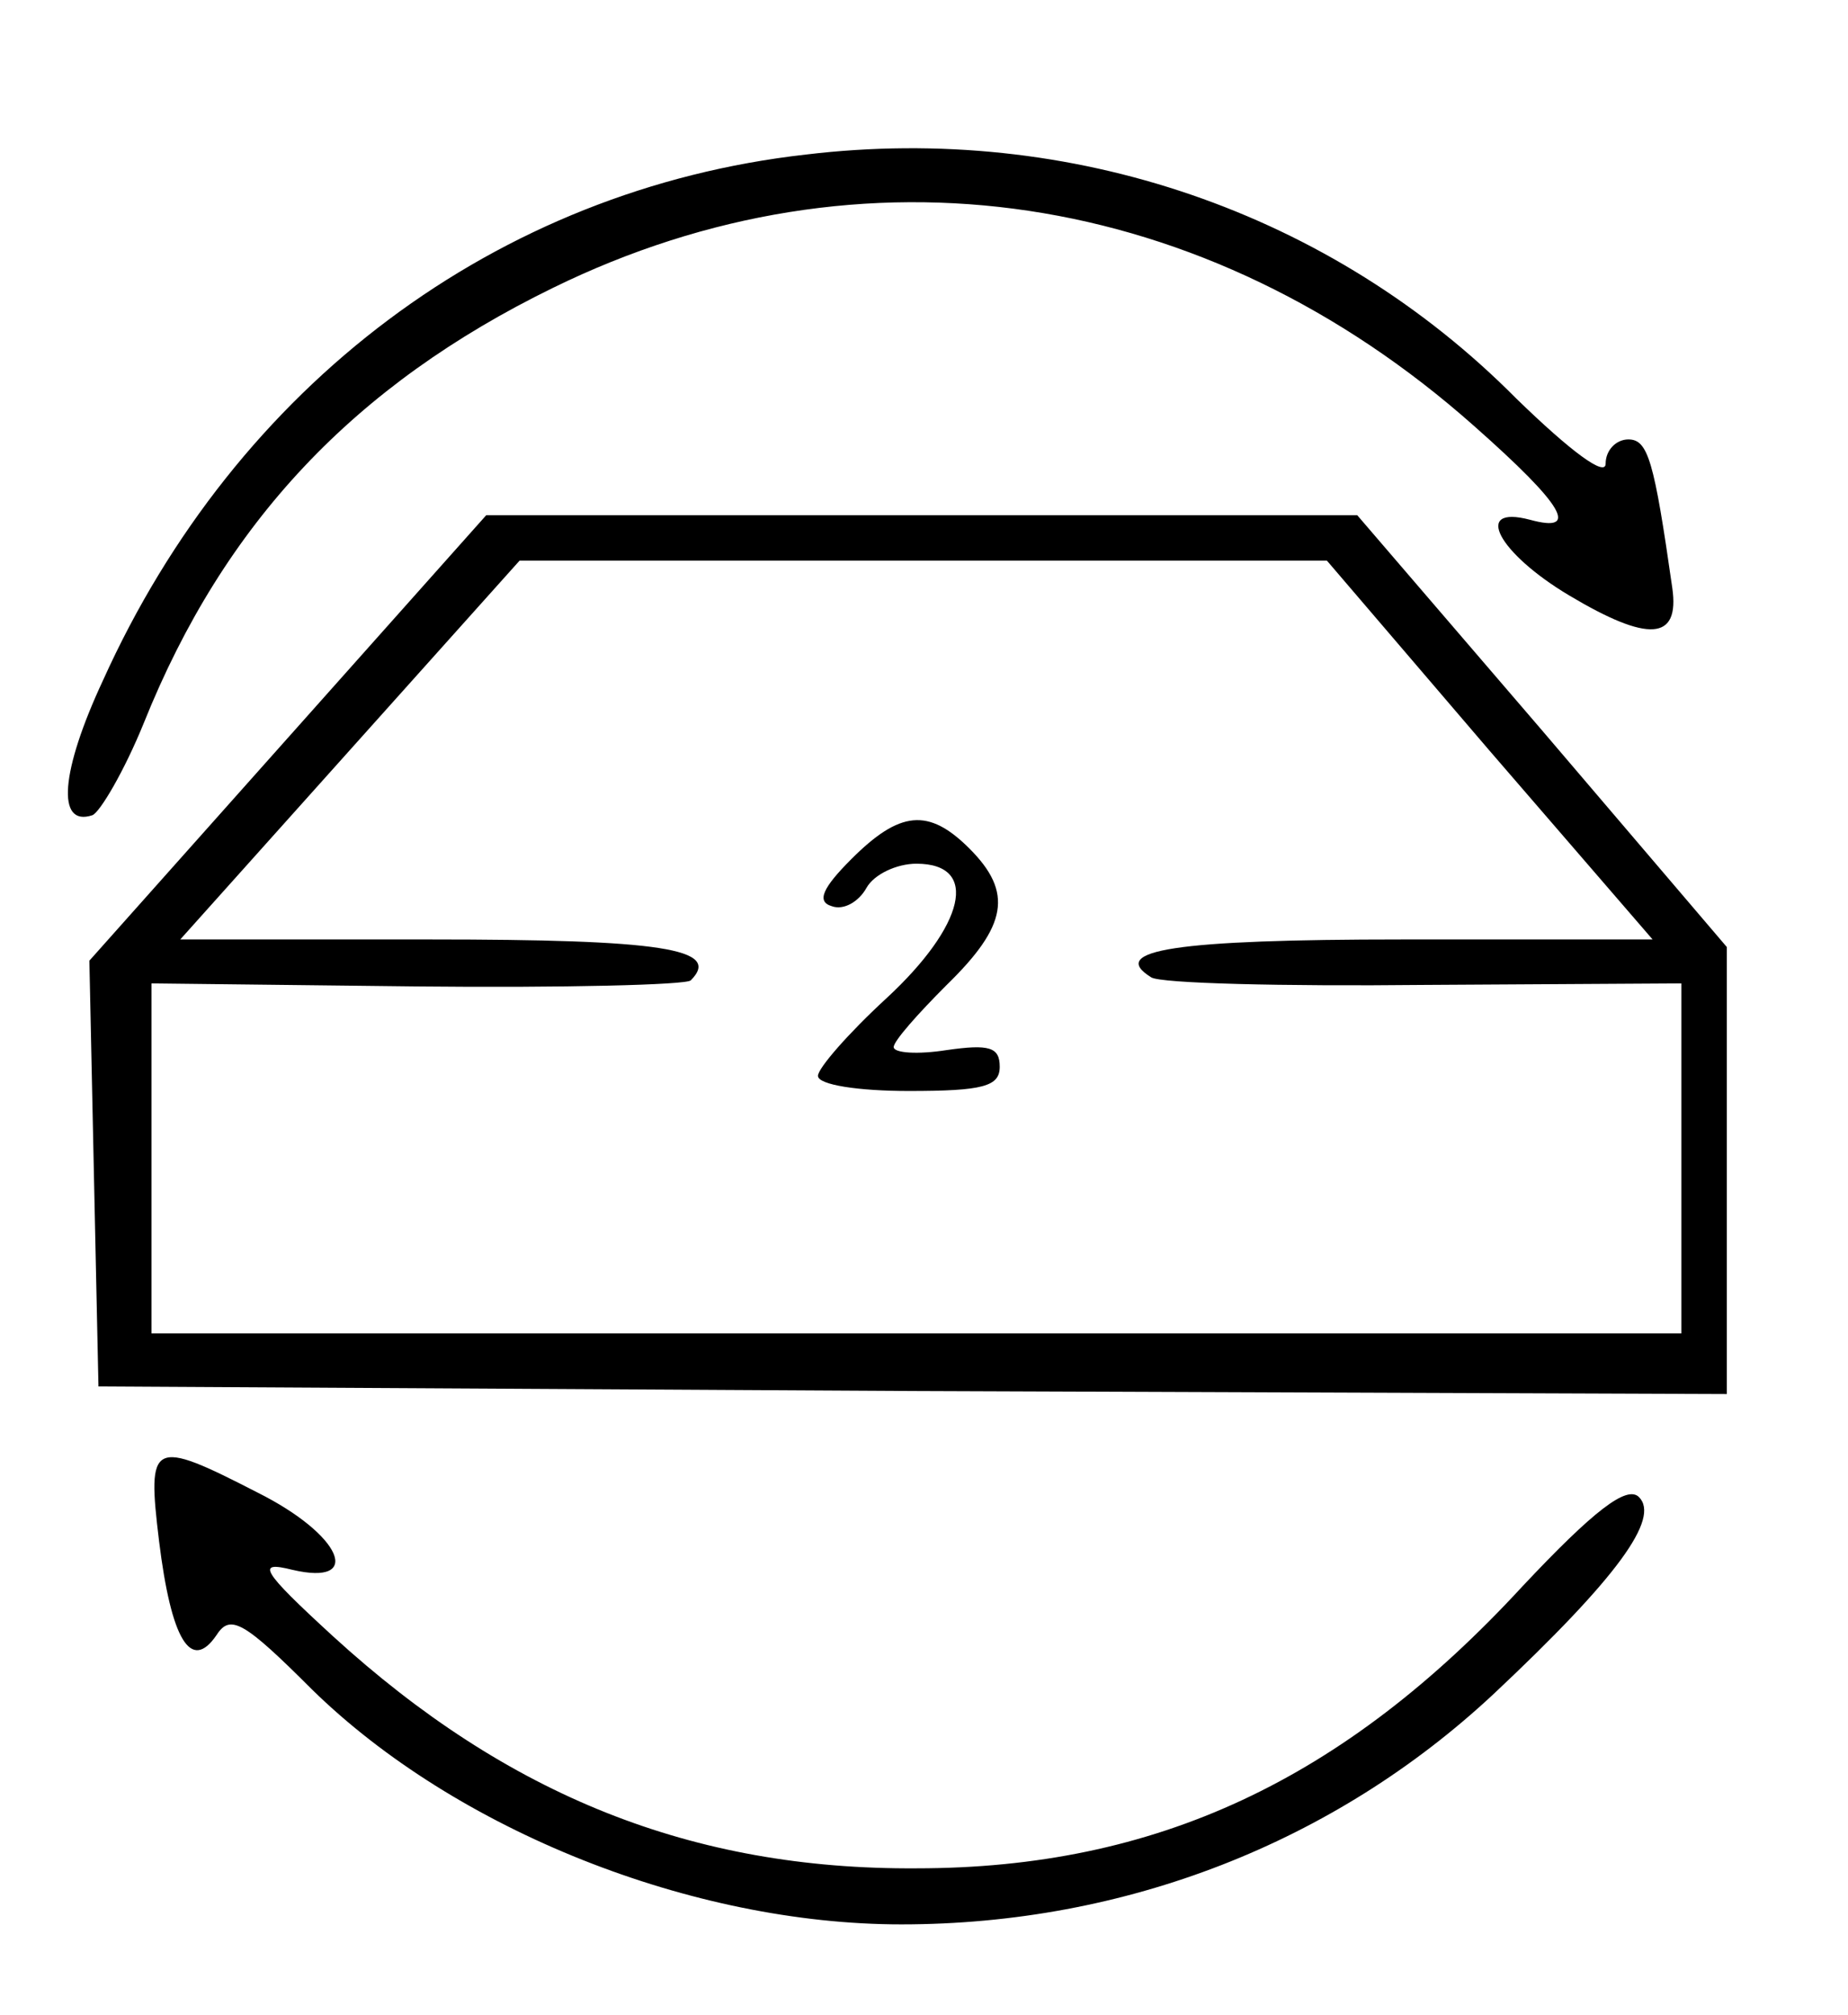
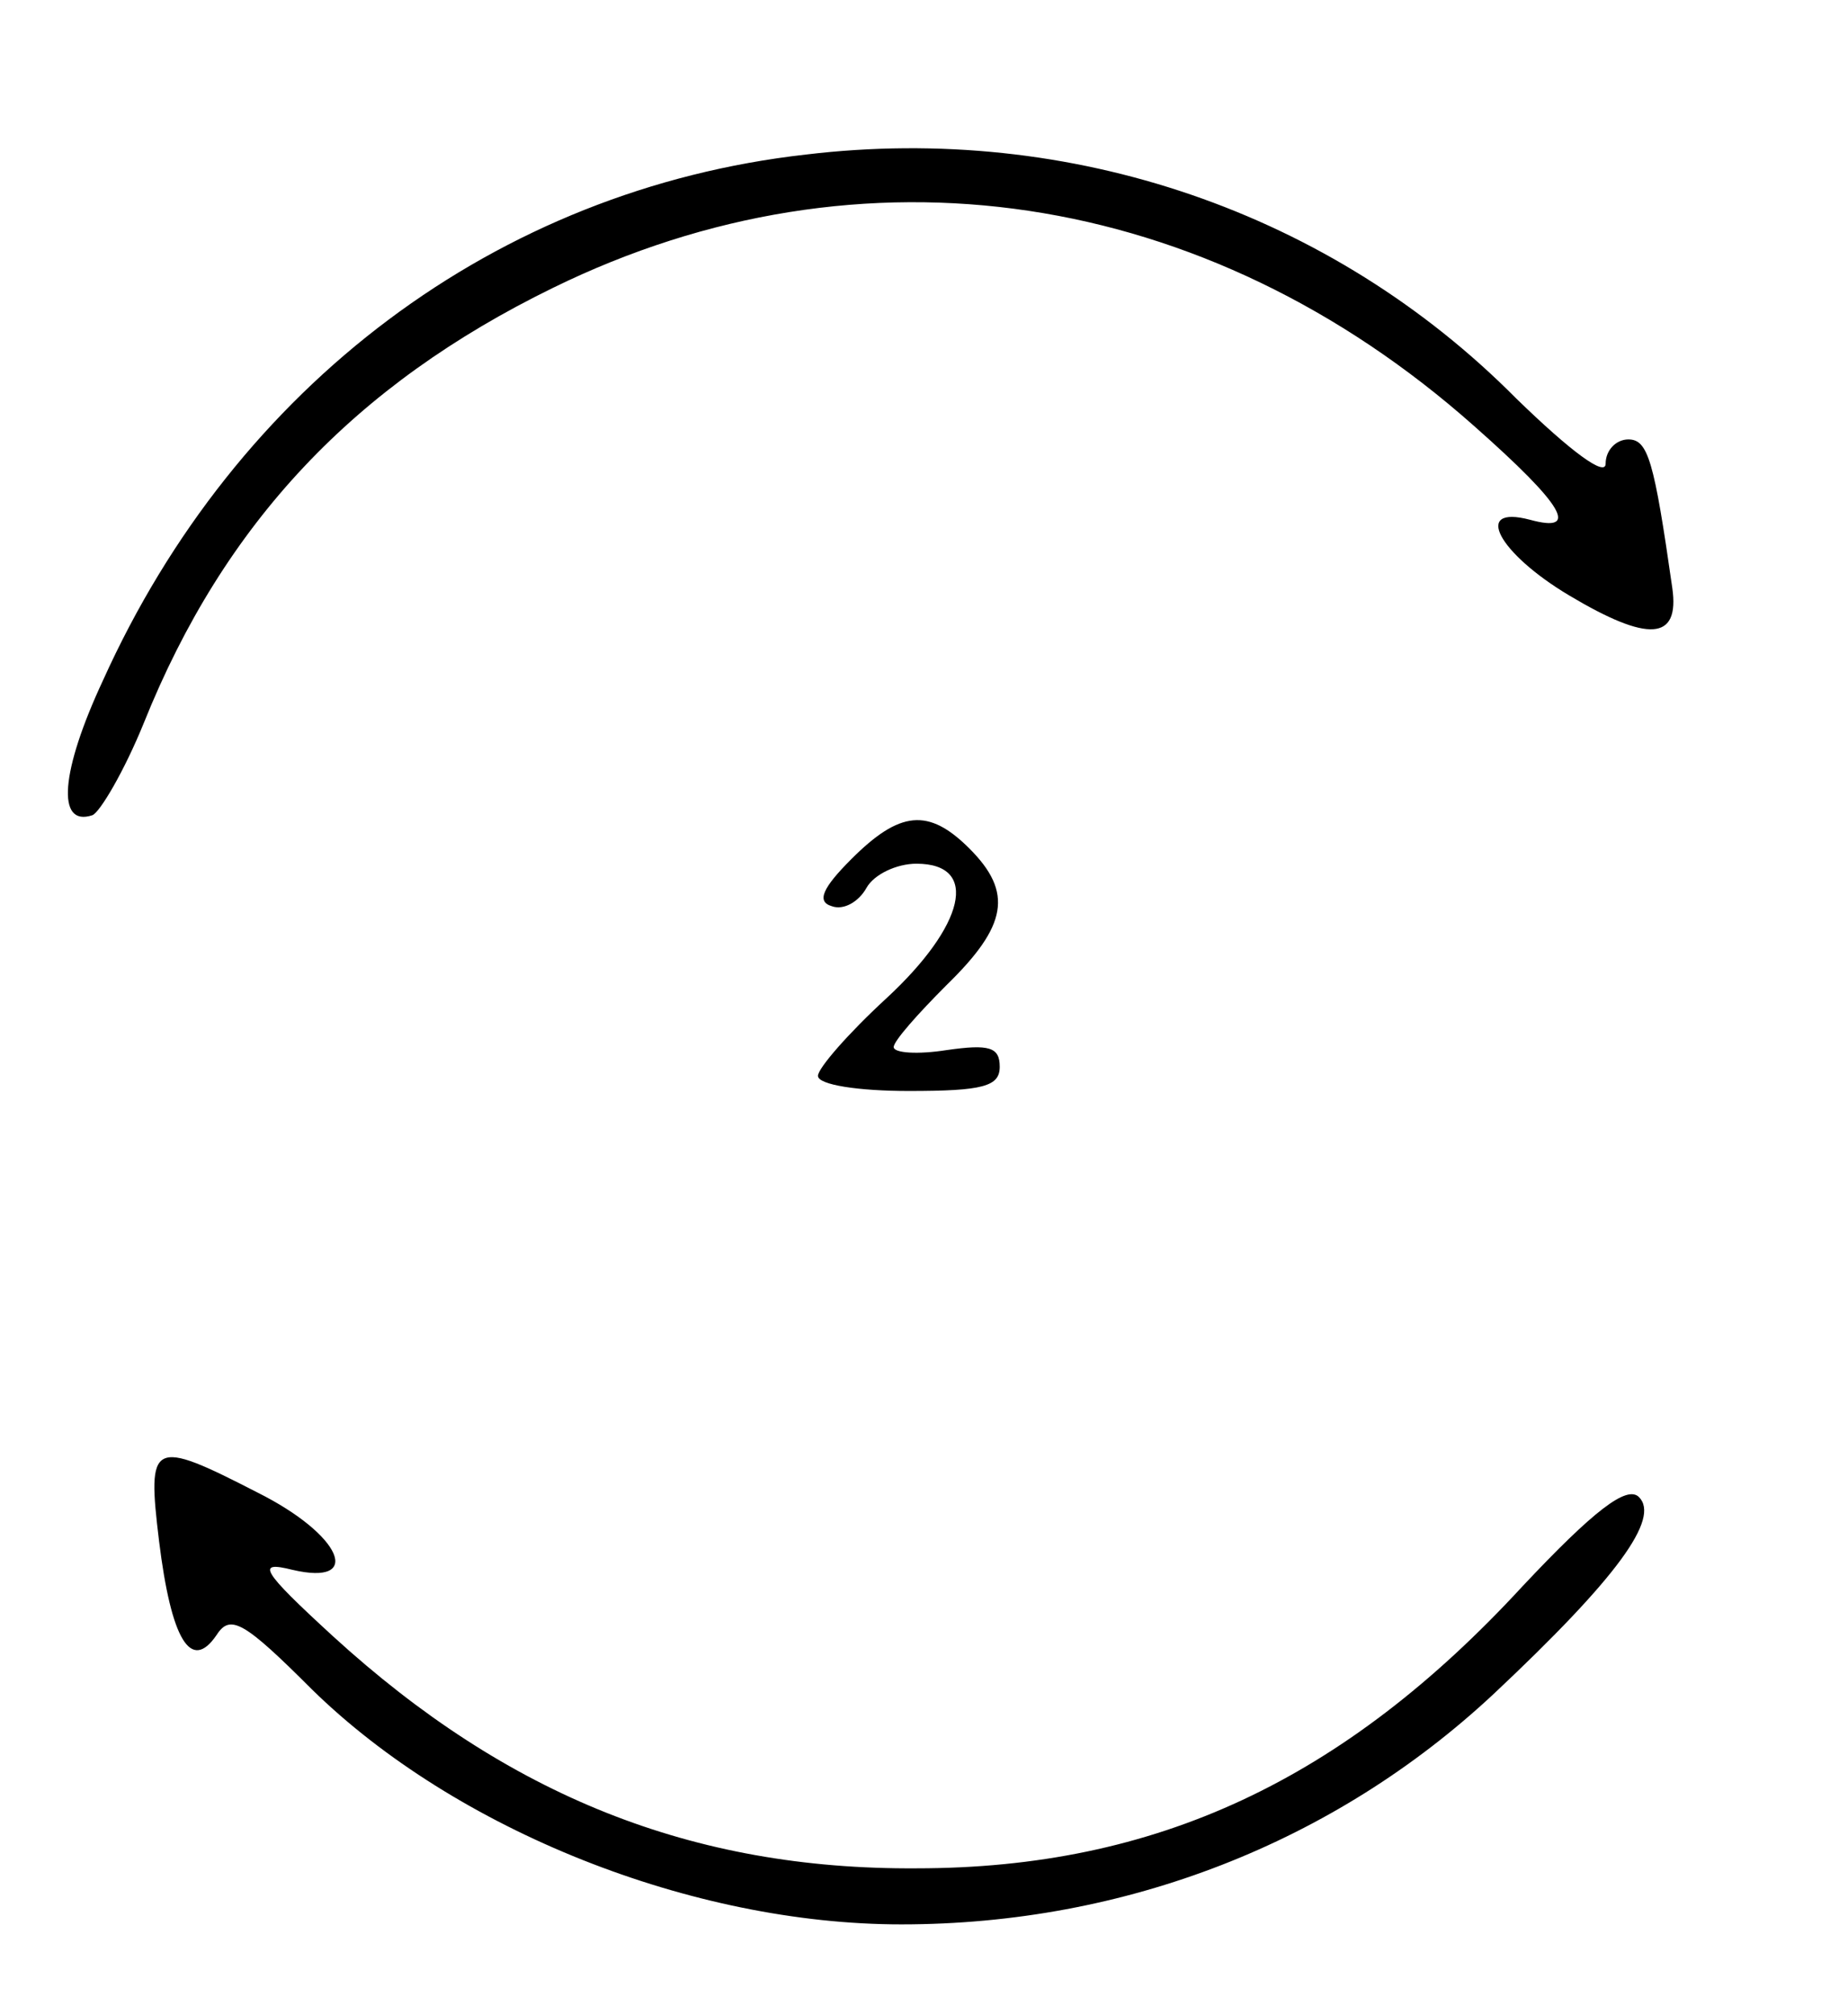
<svg xmlns="http://www.w3.org/2000/svg" version="1.0" width="122pt" height="133pt" viewBox="0 0 122 133" preserveAspectRatio="xMidYMid meet">
  <g transform="translate(0,133) scale(0.1,-0.1)" fill="#000000" stroke="none">
    <path d="M532 1228 c-204 -23 -376 -152 -464 -347 -28 -60 -31 -97 -7 -89 5 2 21 29 34 61 53 132 139 223 270 287 204 100 431 66 608 -91 60 -53 70 -71 37 -62 -38 10 -21 -22 26 -50 52 -31 73 -30 68 5 -12 84 -16 98 -29 98 -8 0 -15 -7 -15 -16 0 -9 -23 8 -59 43 -122 123 -294 182 -469 161z" />
-     <path d="M190 843 l-131 -147 3 -141 3 -140 538 -3 537 -2 0 147 0 148 -122 143 -122 142 -287 0 -288 0 -131 -147z m793 -8 l108 -125 -165 0 c-150 0 -195 -7 -166 -25 6 -4 87 -6 180 -5 l170 1 0 -116 0 -115 -505 0 -505 0 0 116 0 115 175 -2 c97 -1 178 1 181 4 21 21 -20 27 -172 27 l-165 0 112 125 112 125 266 0 267 0 107 -125z" />
-     <path d="M562 763 c-19 -19 -23 -28 -13 -31 8 -3 18 3 23 12 5 9 20 16 33 16 42 0 32 -41 -20 -89 -25 -23 -45 -46 -45 -51 0 -6 27 -10 60 -10 49 0 60 3 60 16 0 13 -7 15 -35 11 -19 -3 -35 -2 -35 2 0 4 16 22 35 41 40 39 44 61 15 90 -27 27 -46 25 -78 -7z" />
+     <path d="M562 763 c-19 -19 -23 -28 -13 -31 8 -3 18 3 23 12 5 9 20 16 33 16 42 0 32 -41 -20 -89 -25 -23 -45 -46 -45 -51 0 -6 27 -10 60 -10 49 0 60 3 60 16 0 13 -7 15 -35 11 -19 -3 -35 -2 -35 2 0 4 16 22 35 41 40 39 44 61 15 90 -27 27 -46 25 -78 -7" />
    <path d="M105 313 c8 -65 21 -87 38 -62 9 14 18 9 63 -36 95 -93 251 -155 389 -155 148 0 286 54 391 152 82 77 110 116 96 130 -8 8 -30 -9 -77 -59 -118 -128 -242 -186 -400 -186 -148 -1 -270 48 -385 153 -48 44 -51 50 -27 44 47 -11 33 23 -23 51 -70 36 -73 34 -65 -32z" />
  </g>
</svg>